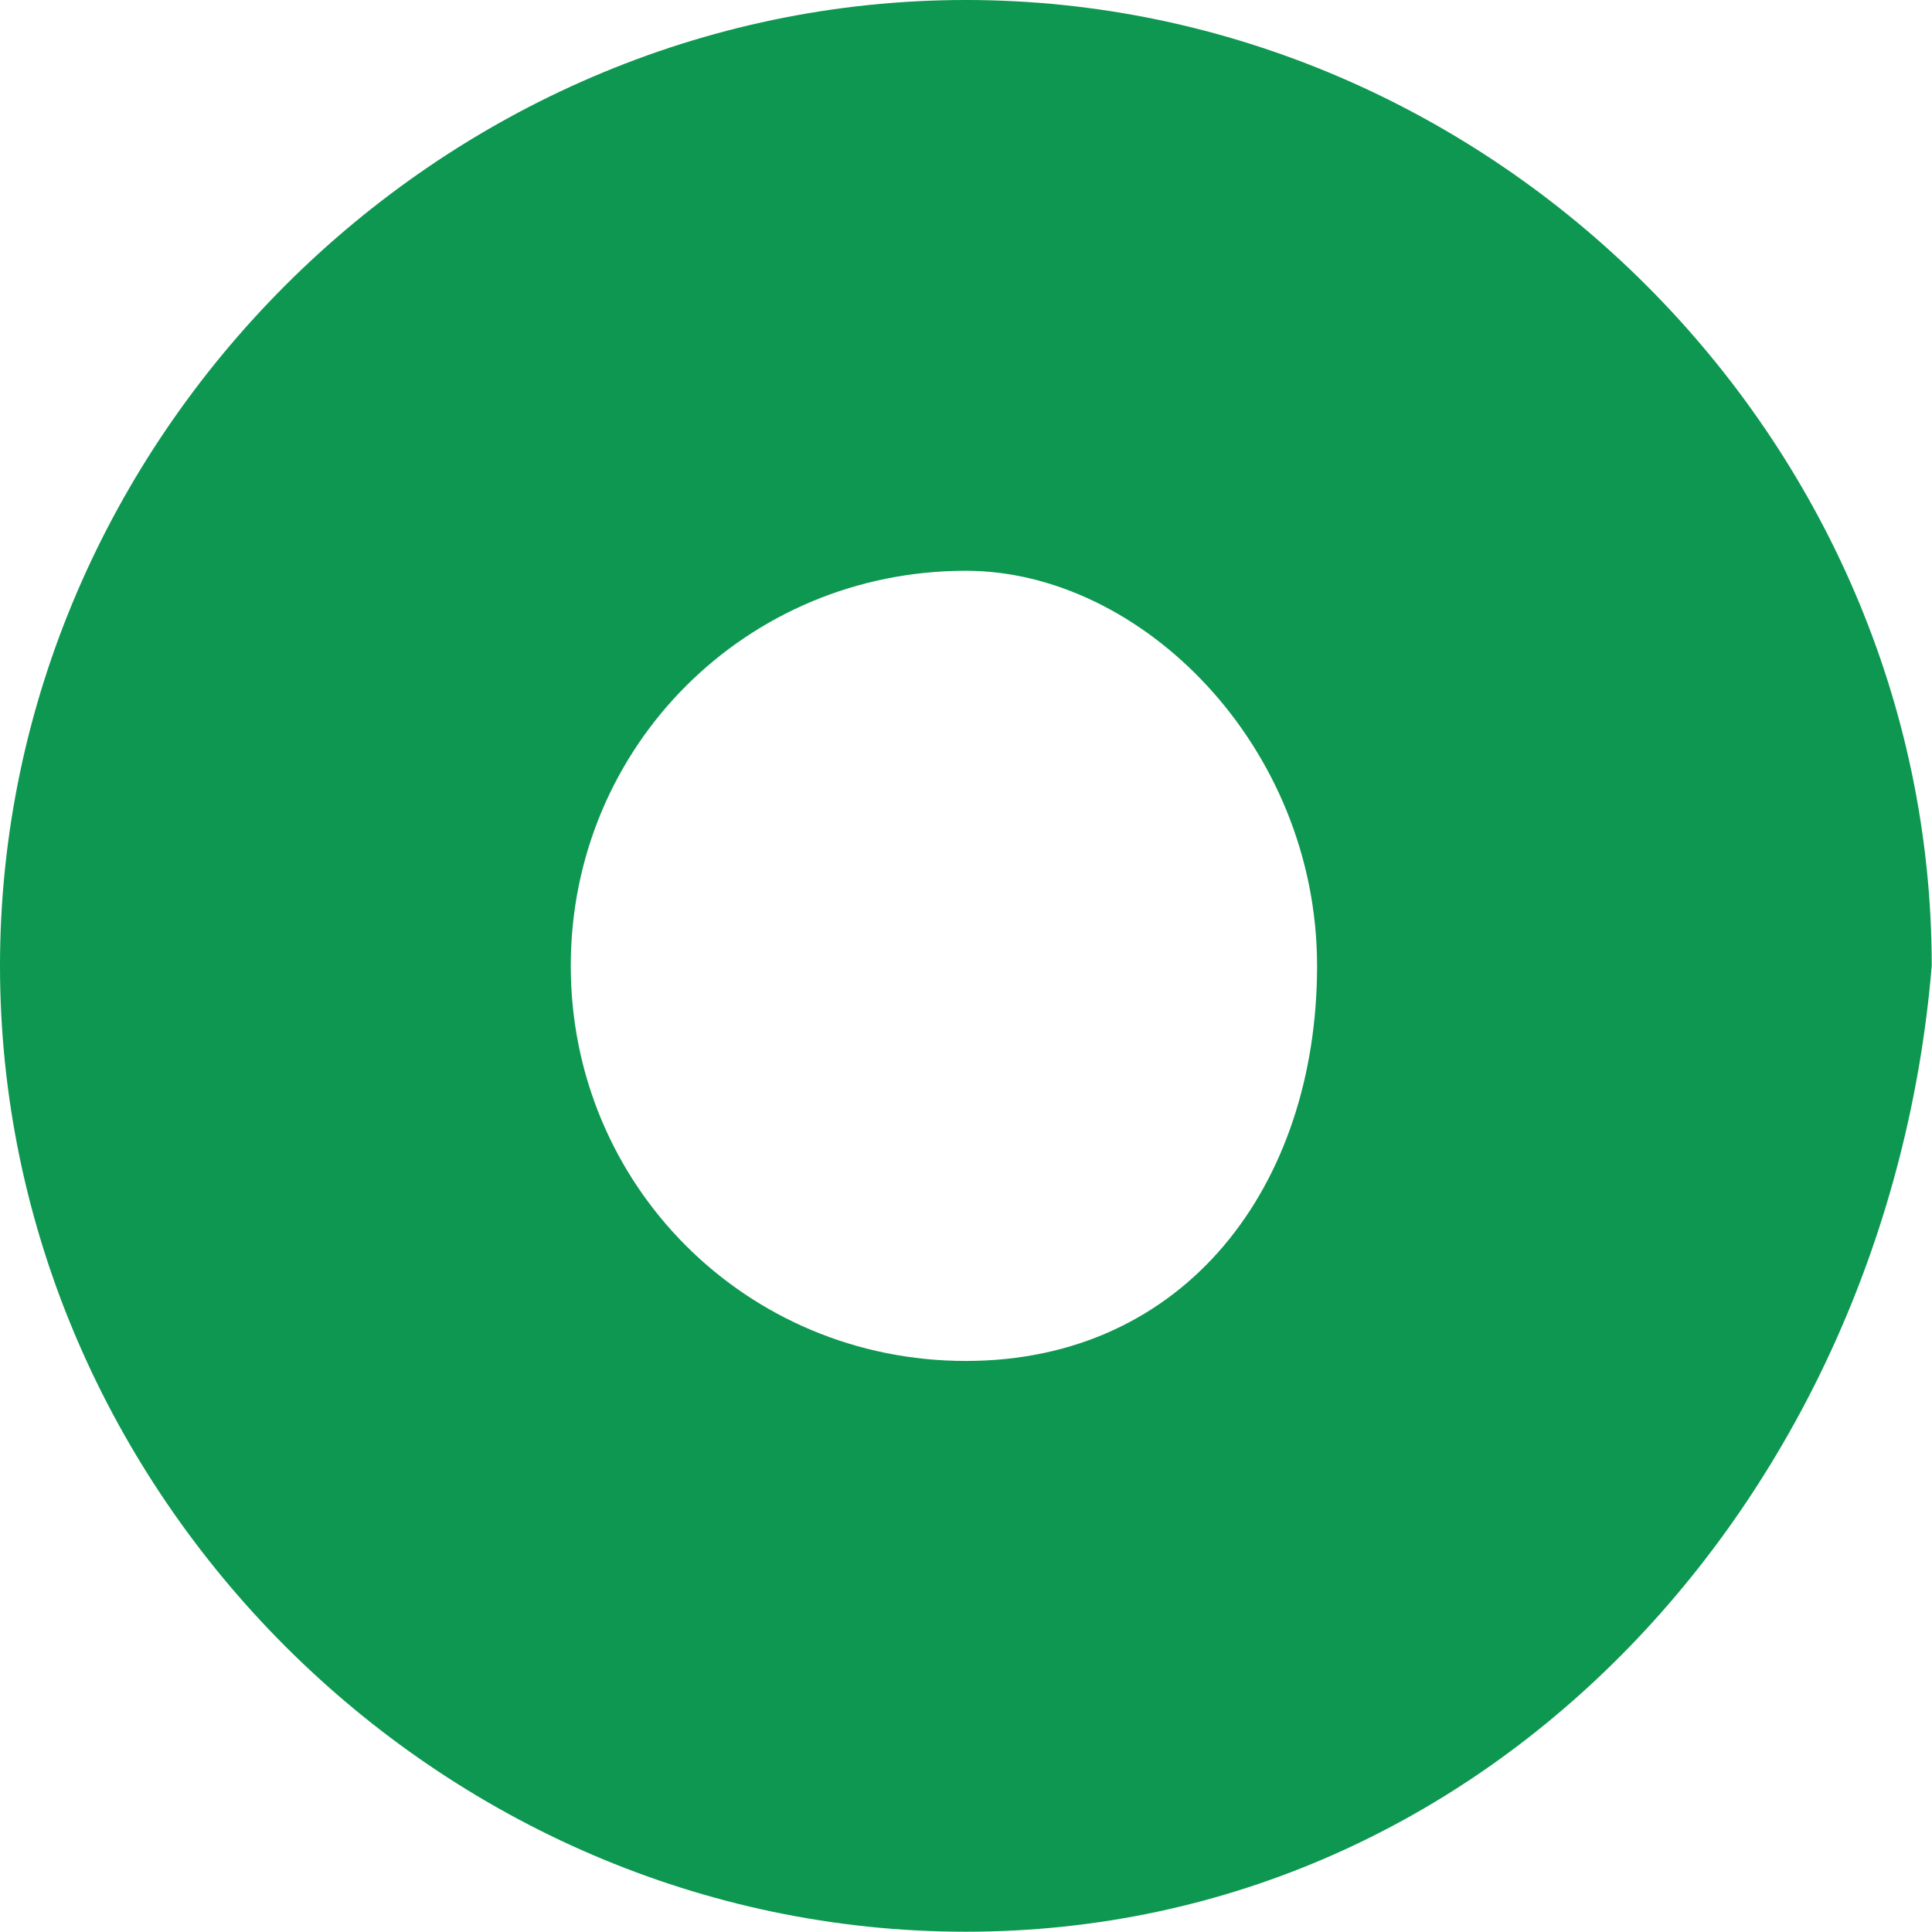
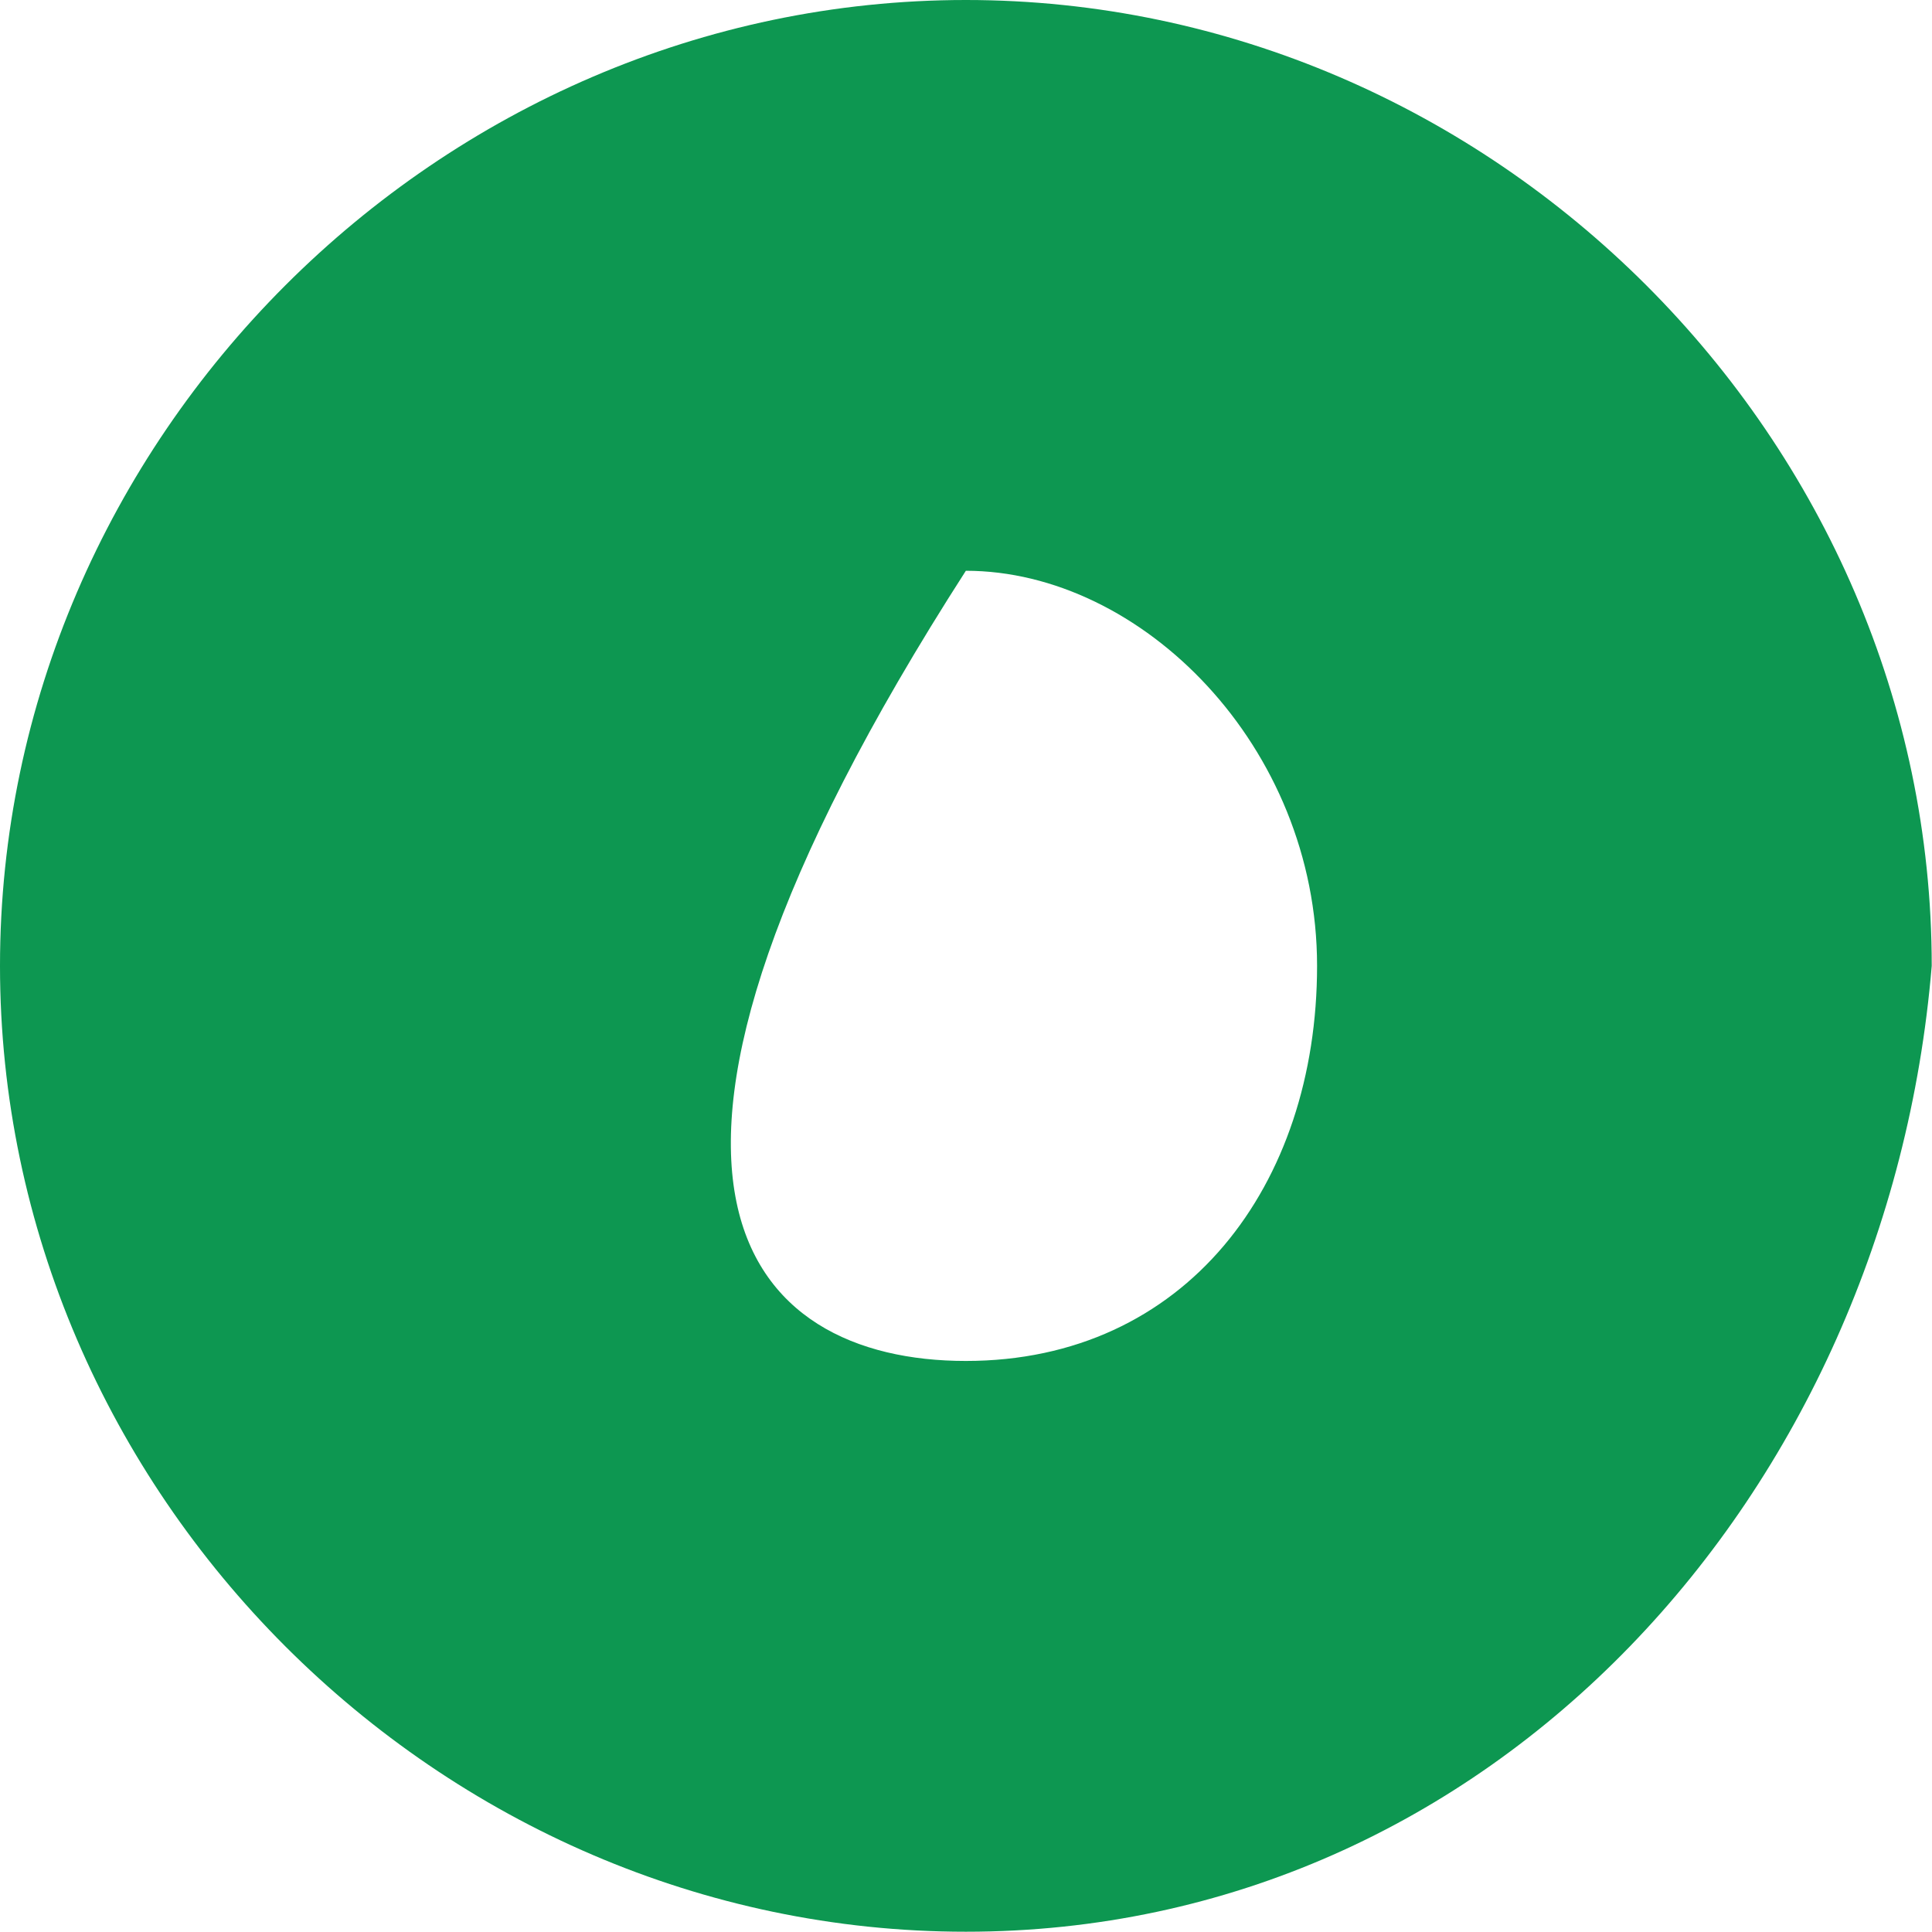
<svg xmlns="http://www.w3.org/2000/svg" width="14" height="14" viewBox="0 0 14 14" fill="none">
-   <path d="M6.999 13.998C3.181 13.998 0 10.817 0 6.999C0 3.181 3.181 0 6.999 0C10.817 0 13.998 3.181 13.998 6.999C13.68 10.817 10.817 13.998 6.999 13.998ZM6.999 4.136C5.408 4.136 4.136 5.408 4.136 6.999C4.136 8.59 5.408 9.862 6.999 9.862C8.59 9.862 9.544 8.59 9.544 6.999C9.544 5.408 8.272 4.136 6.999 4.136Z" fill="#0D9751" />
+   <path d="M6.999 13.998C3.181 13.998 0 10.817 0 6.999C0 3.181 3.181 0 6.999 0C10.817 0 13.998 3.181 13.998 6.999C13.68 10.817 10.817 13.998 6.999 13.998ZM6.999 4.136C4.136 8.59 5.408 9.862 6.999 9.862C8.59 9.862 9.544 8.59 9.544 6.999C9.544 5.408 8.272 4.136 6.999 4.136Z" fill="#0D9751" />
</svg>